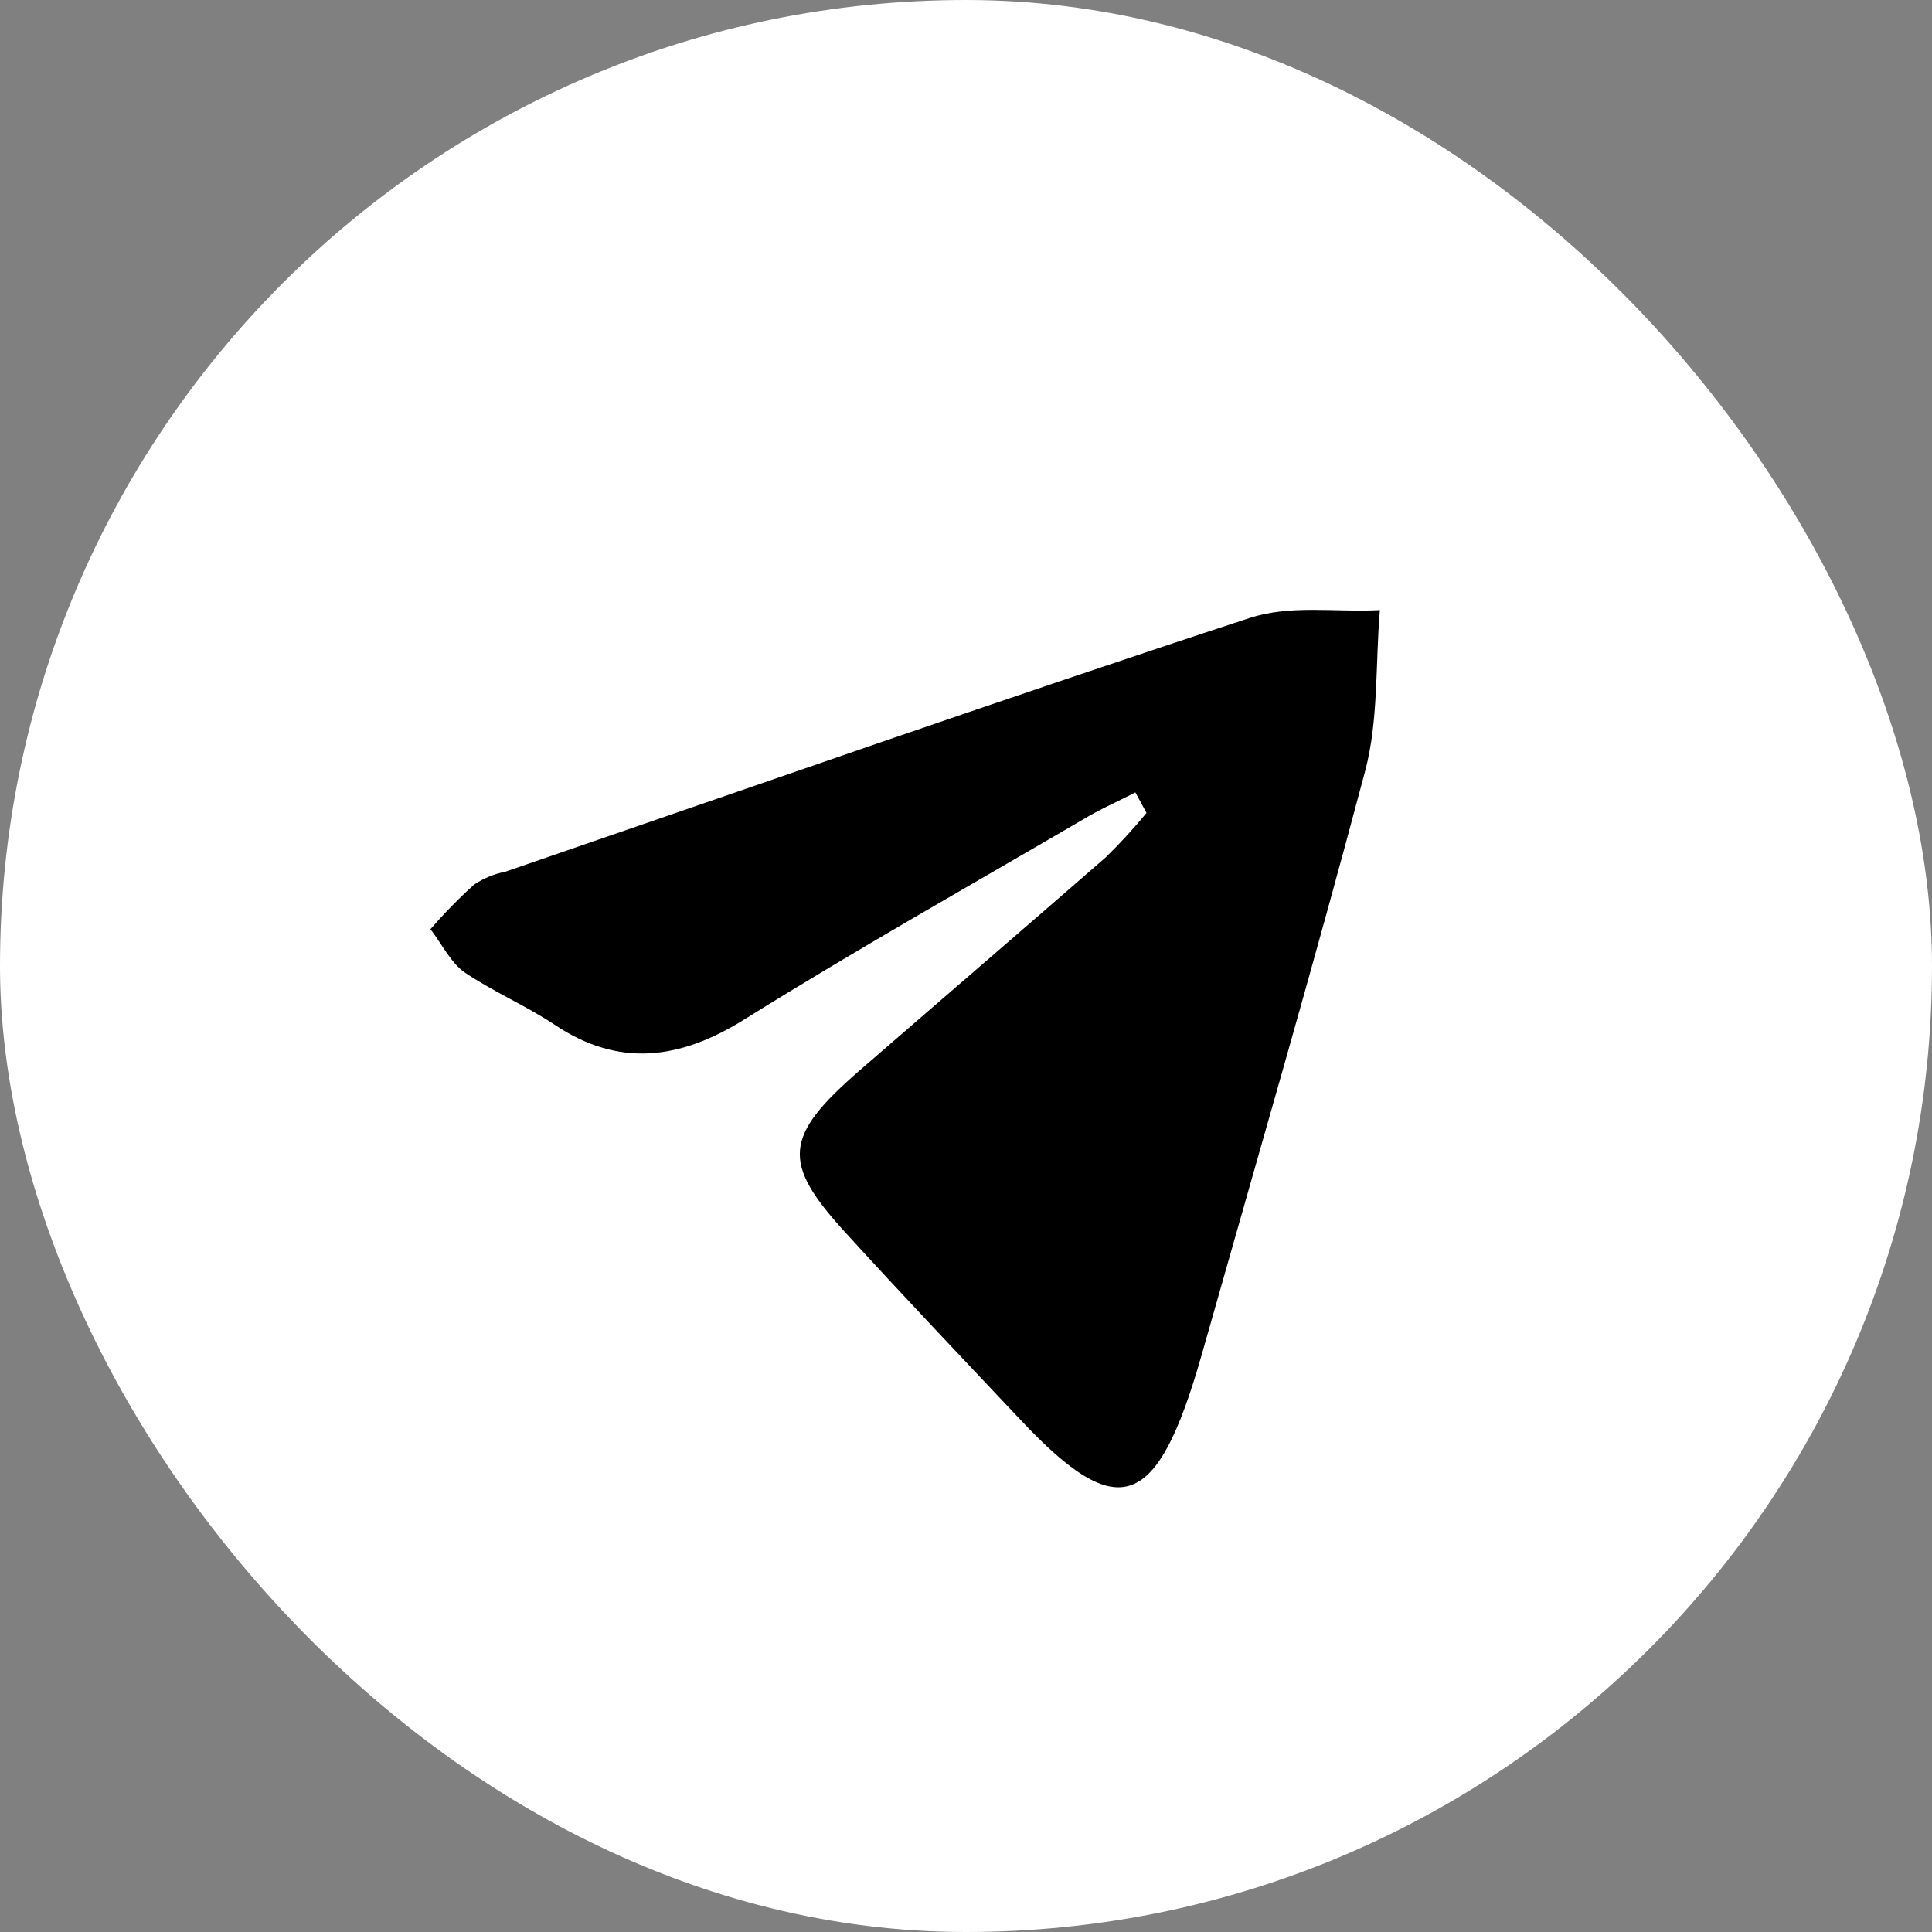
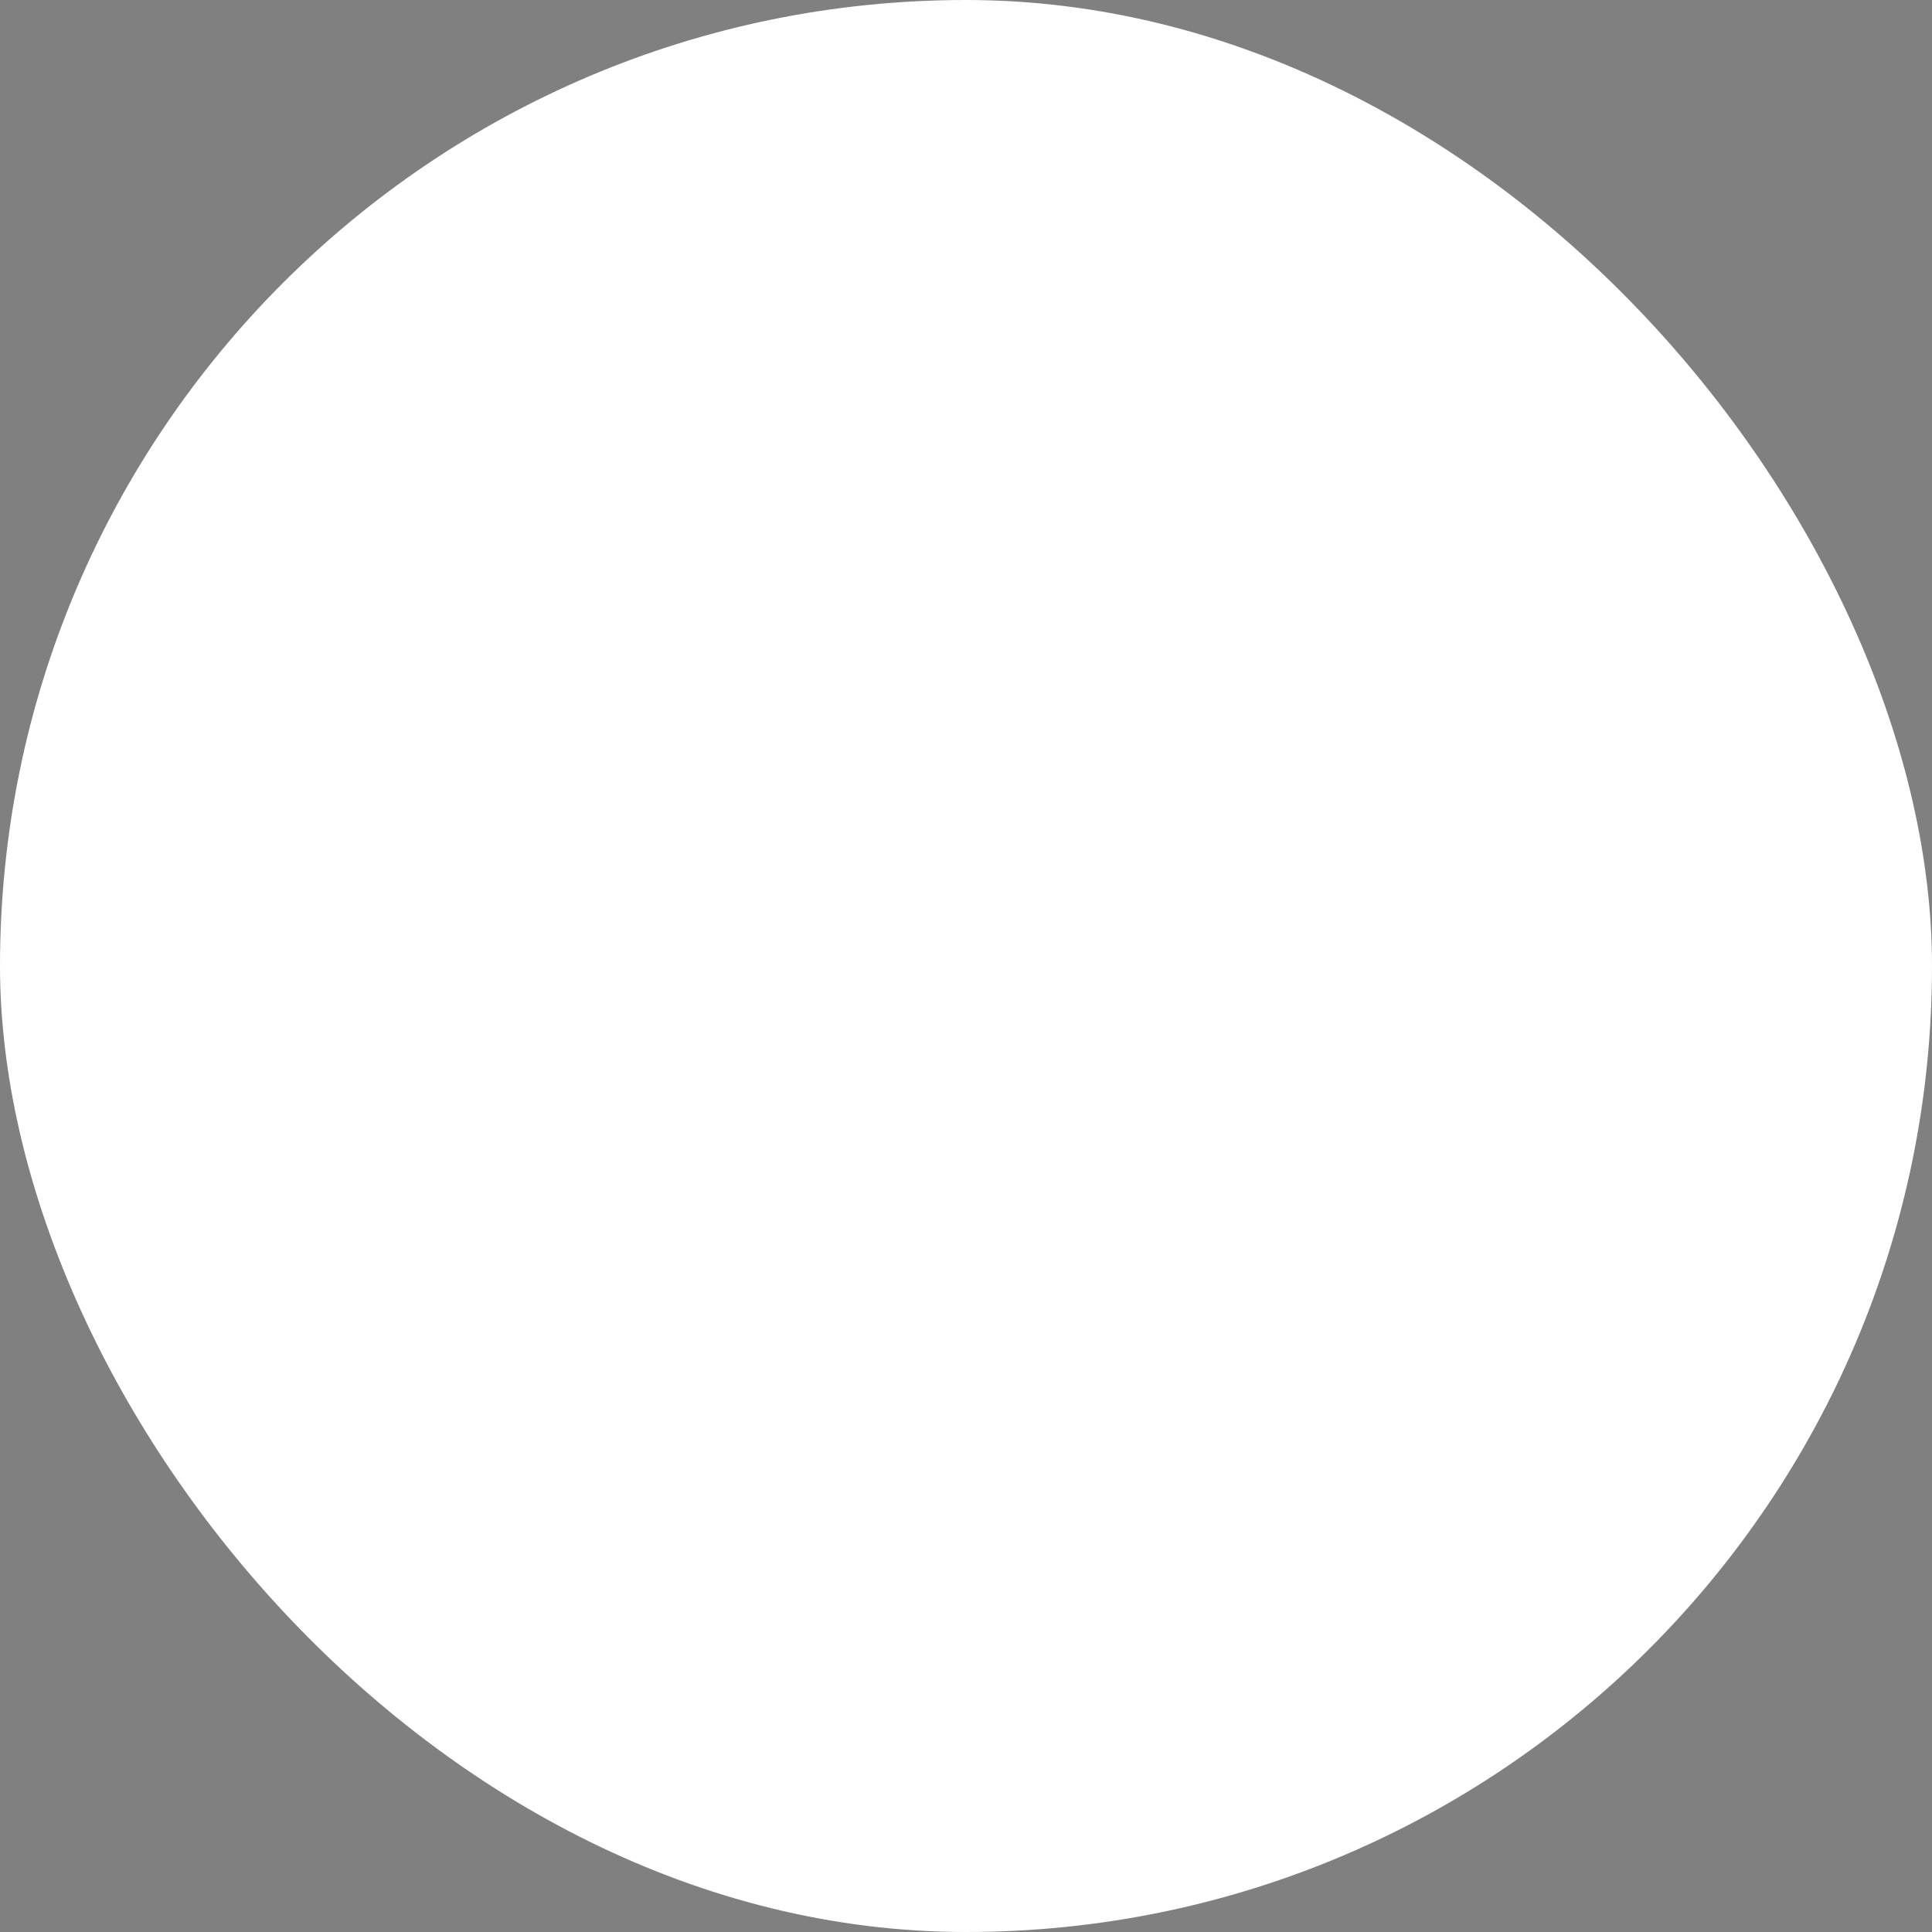
<svg xmlns="http://www.w3.org/2000/svg" width="64" height="64" viewBox="0 0 64 64" fill="none">
  <rect x="0" y="0" width="64" height="64" fill="#808080" stroke="none" />
  <desc> Created with Pixso. </desc>
  <defs>
    <clipPath id="clip116_3257">
-       <rect id="фрейм 67" rx="32" width="64" height="64" fill="white" fill-opacity="0" />
-     </clipPath>
+       </clipPath>
  </defs>
  <rect id="фрейм 67" rx="32" width="64" height="64" fill="#FFFFFF" fill-opacity="1" />
  <g clip-path="url(#clip116_3257)">
-     <path id="path" d="M37.61 26.25C37.03 26.55 36.43 26.81 35.87 27.15C32.14 29.33 28.38 31.45 24.69 33.75C22.5 35.13 20.47 35.35 18.38 33.95C17.42 33.31 16.35 32.86 15.39 32.21C14.93 31.89 14.63 31.26 14.26 30.78C14.72 30.25 15.2 29.76 15.71 29.3C16.03 29.09 16.37 28.95 16.73 28.88C24.94 26.06 33.14 23.18 41.37 20.48C42.75 20.02 44.26 20.29 45.71 20.21C45.56 22 45.67 23.86 45.22 25.55C43.5 32.04 41.62 38.48 39.79 44.94C38.33 50.03 37.06 50.49 33.83 47.06C31.87 44.98 29.9 42.91 27.97 40.79C25.89 38.51 25.98 37.64 28.43 35.5C31.16 33.13 33.9 30.78 36.63 28.4C37.1 27.94 37.55 27.45 37.98 26.93L37.61 26.25Z" fill="#000000" fill-opacity="1" fill-rule="nonzero" />
-   </g>
+     </g>
</svg>